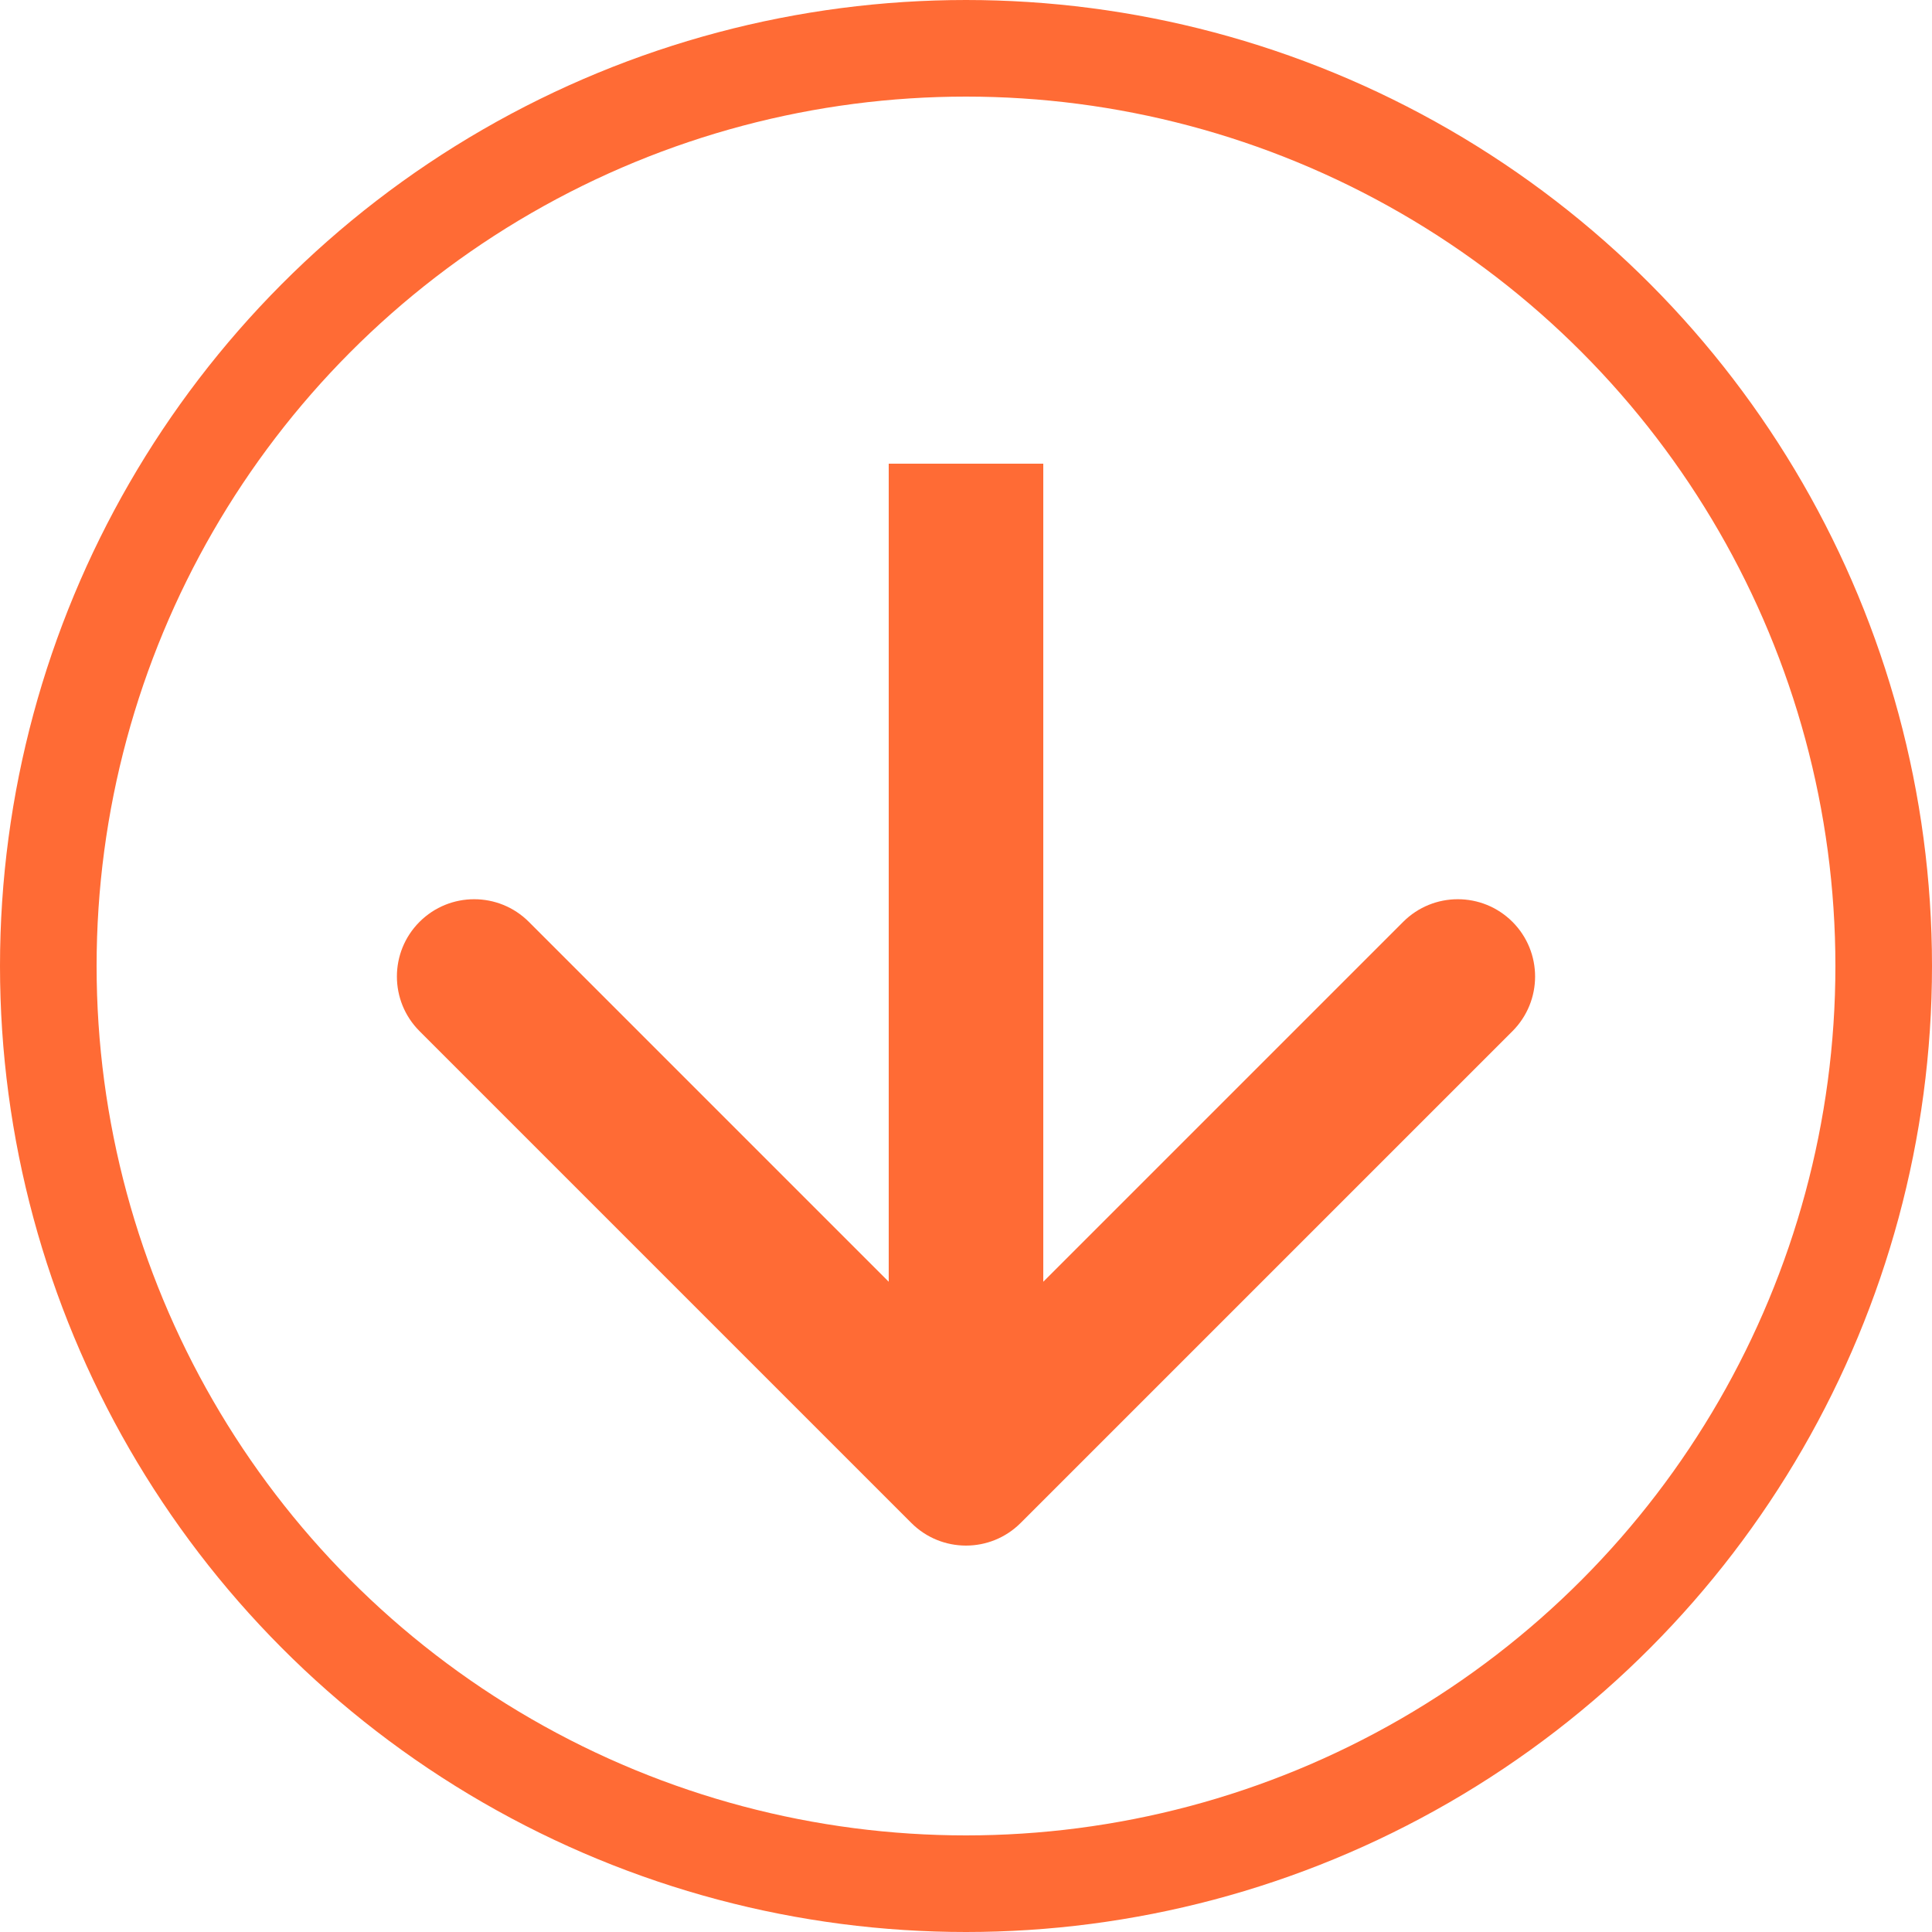
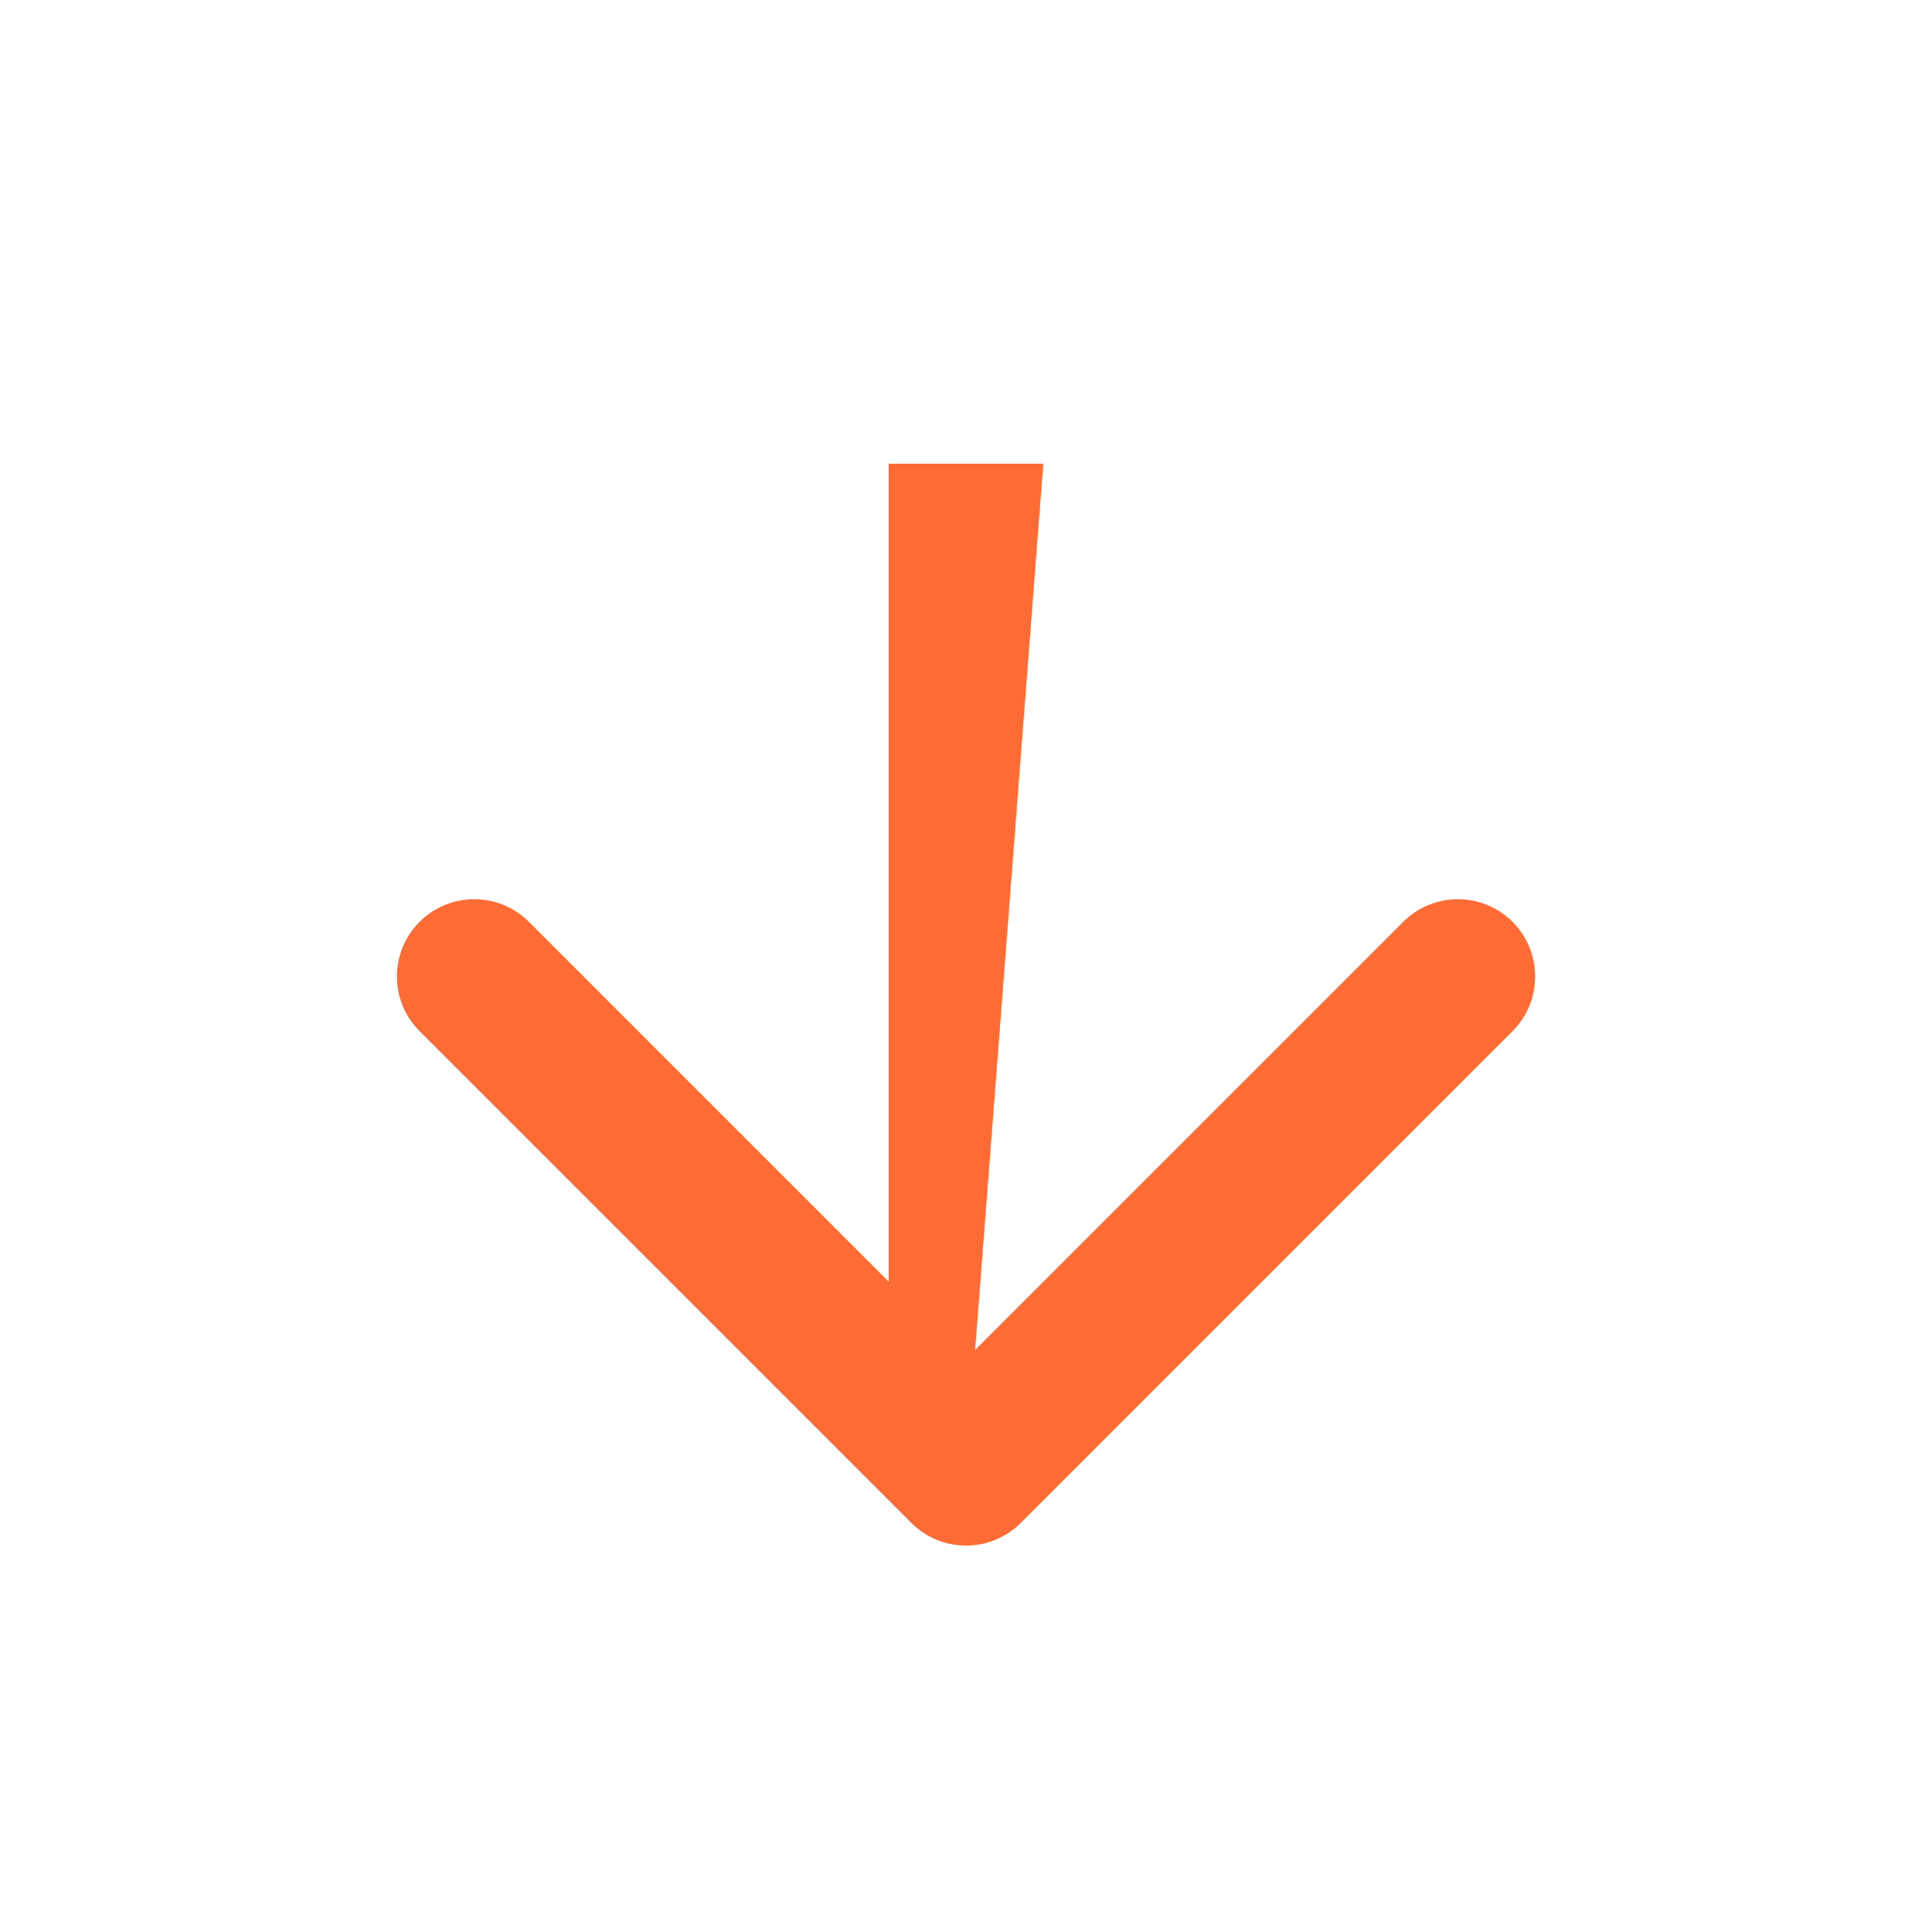
<svg xmlns="http://www.w3.org/2000/svg" fill="none" height="100%" overflow="visible" preserveAspectRatio="none" style="display: block;" viewBox="0 0 60 60" width="100%">
  <g id="arrow btn">
-     <circle cx="30" cy="30" id="Ellipse 1" r="28.5" stroke="#FF6B35" stroke-width="3" />
-     <path d="M28.303 47.297C29.24 48.234 30.76 48.234 31.697 47.297L46.971 32.024C47.908 31.086 47.908 29.567 46.971 28.629C46.033 27.692 44.514 27.692 43.577 28.629L30 42.206L16.424 28.629C15.486 27.692 13.967 27.692 13.029 28.629C12.092 29.567 12.092 31.086 13.029 32.023L28.303 47.297ZM30 14.4L27.6 14.4L27.6 45.6L30 45.6L32.4 45.6L32.4 14.4L30 14.4Z" fill="#FF6B35" id="Arrow 1" />
+     <path d="M28.303 47.297C29.24 48.234 30.76 48.234 31.697 47.297L46.971 32.024C47.908 31.086 47.908 29.567 46.971 28.629C46.033 27.692 44.514 27.692 43.577 28.629L30 42.206L16.424 28.629C15.486 27.692 13.967 27.692 13.029 28.629C12.092 29.567 12.092 31.086 13.029 32.023L28.303 47.297ZM30 14.4L27.6 14.4L27.6 45.6L30 45.6L32.4 14.4L30 14.4Z" fill="#FF6B35" id="Arrow 1" />
  </g>
</svg>